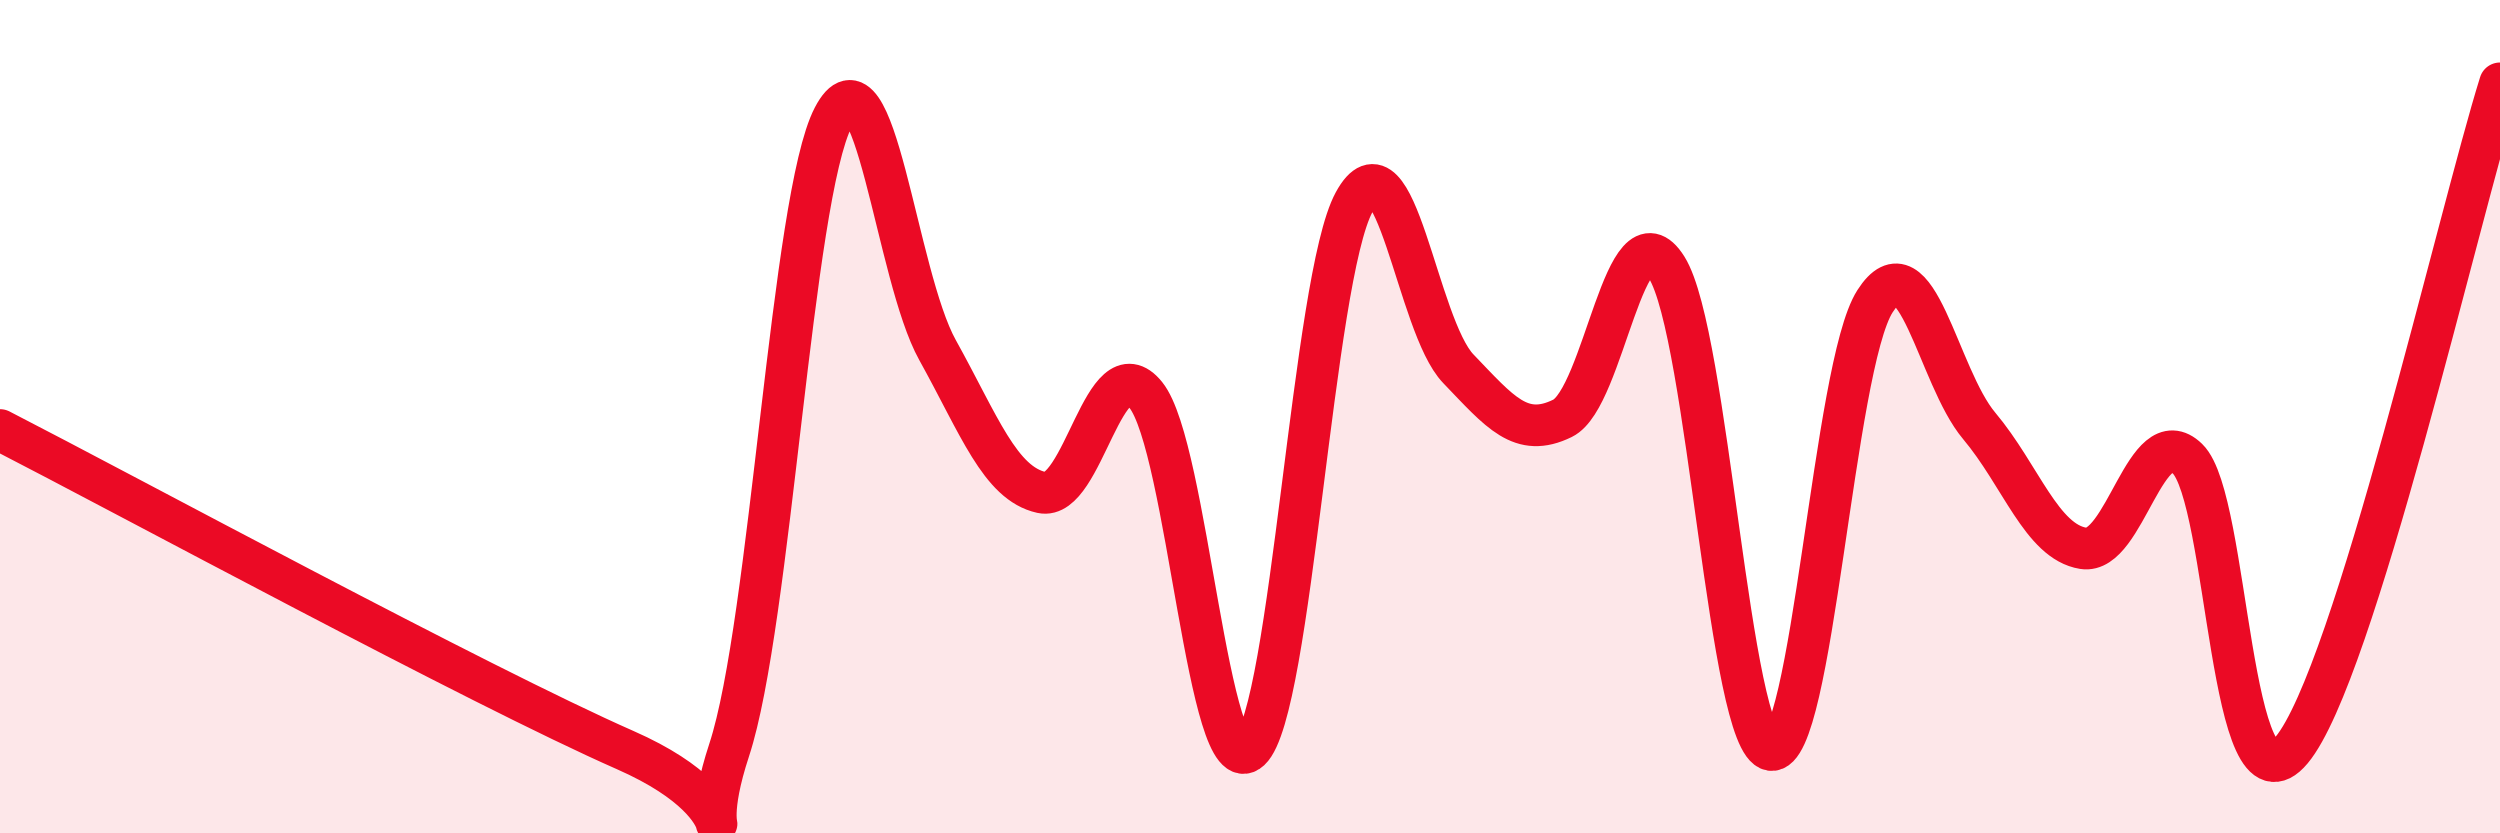
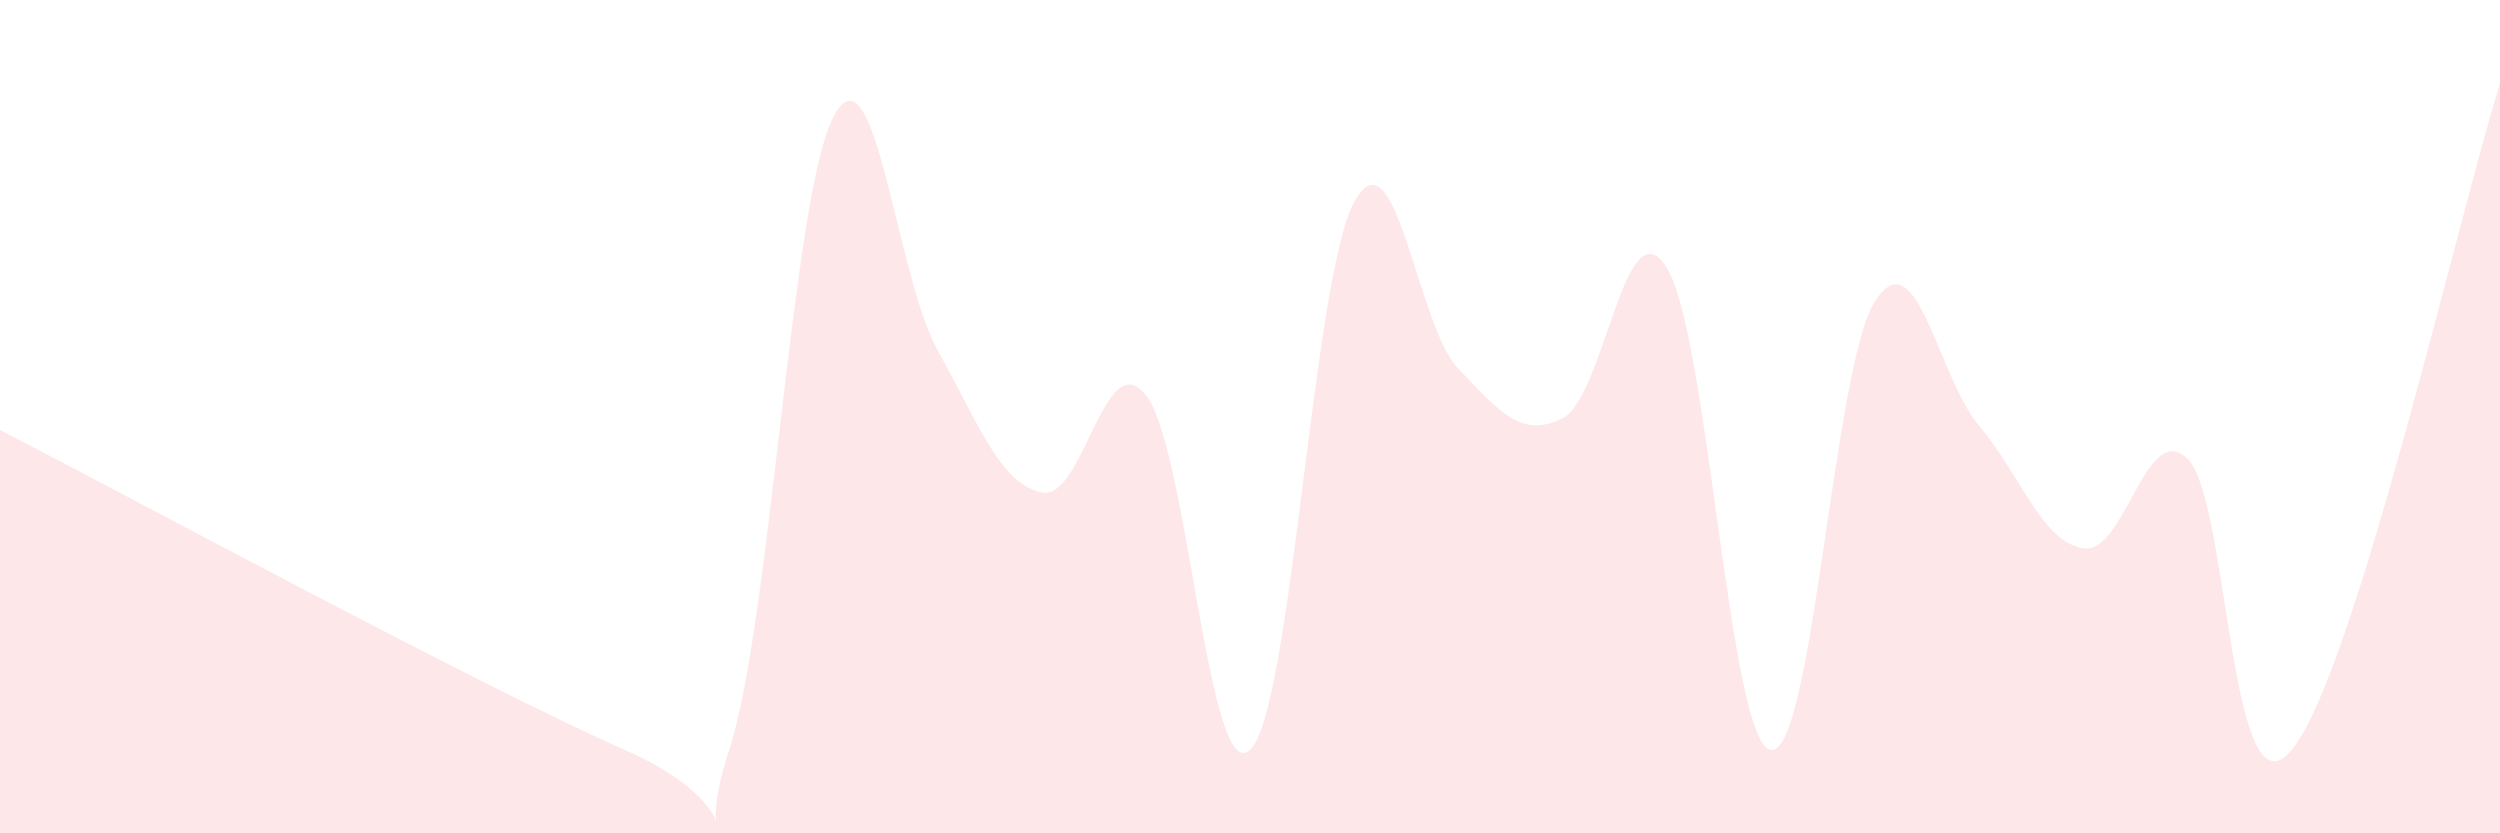
<svg xmlns="http://www.w3.org/2000/svg" width="60" height="20" viewBox="0 0 60 20">
  <path d="M 0,10.32 C 3,11.86 11.5,16.46 15,18 C 18.5,19.54 16.5,21.04 17.5,18 C 18.5,14.96 19,4.73 20,2.81 C 21,0.89 21.5,6.6 22.5,8.4 C 23.5,10.2 24,11.6 25,11.82 C 26,12.04 26.5,8.24 27.5,9.48 C 28.5,10.72 29,18.93 30,18 C 31,17.07 31.5,6.68 32.5,4.85 C 33.5,3.02 34,7.81 35,8.85 C 36,9.89 36.5,10.53 37.5,10.04 C 38.5,9.55 39,4.83 40,6.42 C 41,8.01 41.5,17.84 42.5,18 C 43.5,18.16 44,8.79 45,7.23 C 46,5.67 46.5,9.03 47.5,10.22 C 48.5,11.41 49,13 50,13.16 C 51,13.32 51.5,10.04 52.5,11.01 C 53.5,11.98 53.5,19.8 55,18 C 56.5,16.2 59,5.2 60,2L60 20L0 20Z" fill="#EB0A25" opacity="0.1" stroke-linecap="round" stroke-linejoin="round" />
-   <path d="M 0,10.32 C 3,11.86 11.5,16.46 15,18 C 18.5,19.54 16.5,21.04 17.5,18 C 18.5,14.96 19,4.73 20,2.81 C 21,0.89 21.5,6.6 22.5,8.4 C 23.5,10.2 24,11.6 25,11.82 C 26,12.04 26.5,8.24 27.5,9.48 C 28.5,10.72 29,18.93 30,18 C 31,17.07 31.5,6.68 32.5,4.85 C 33.5,3.02 34,7.81 35,8.85 C 36,9.89 36.5,10.53 37.5,10.04 C 38.5,9.55 39,4.83 40,6.42 C 41,8.01 41.5,17.84 42.5,18 C 43.5,18.16 44,8.79 45,7.23 C 46,5.67 46.5,9.03 47.5,10.22 C 48.5,11.41 49,13 50,13.16 C 51,13.32 51.5,10.04 52.5,11.01 C 53.5,11.98 53.5,19.8 55,18 C 56.5,16.2 59,5.2 60,2" stroke="#EB0A25" stroke-width="1" fill="none" stroke-linecap="round" stroke-linejoin="round" />
</svg>